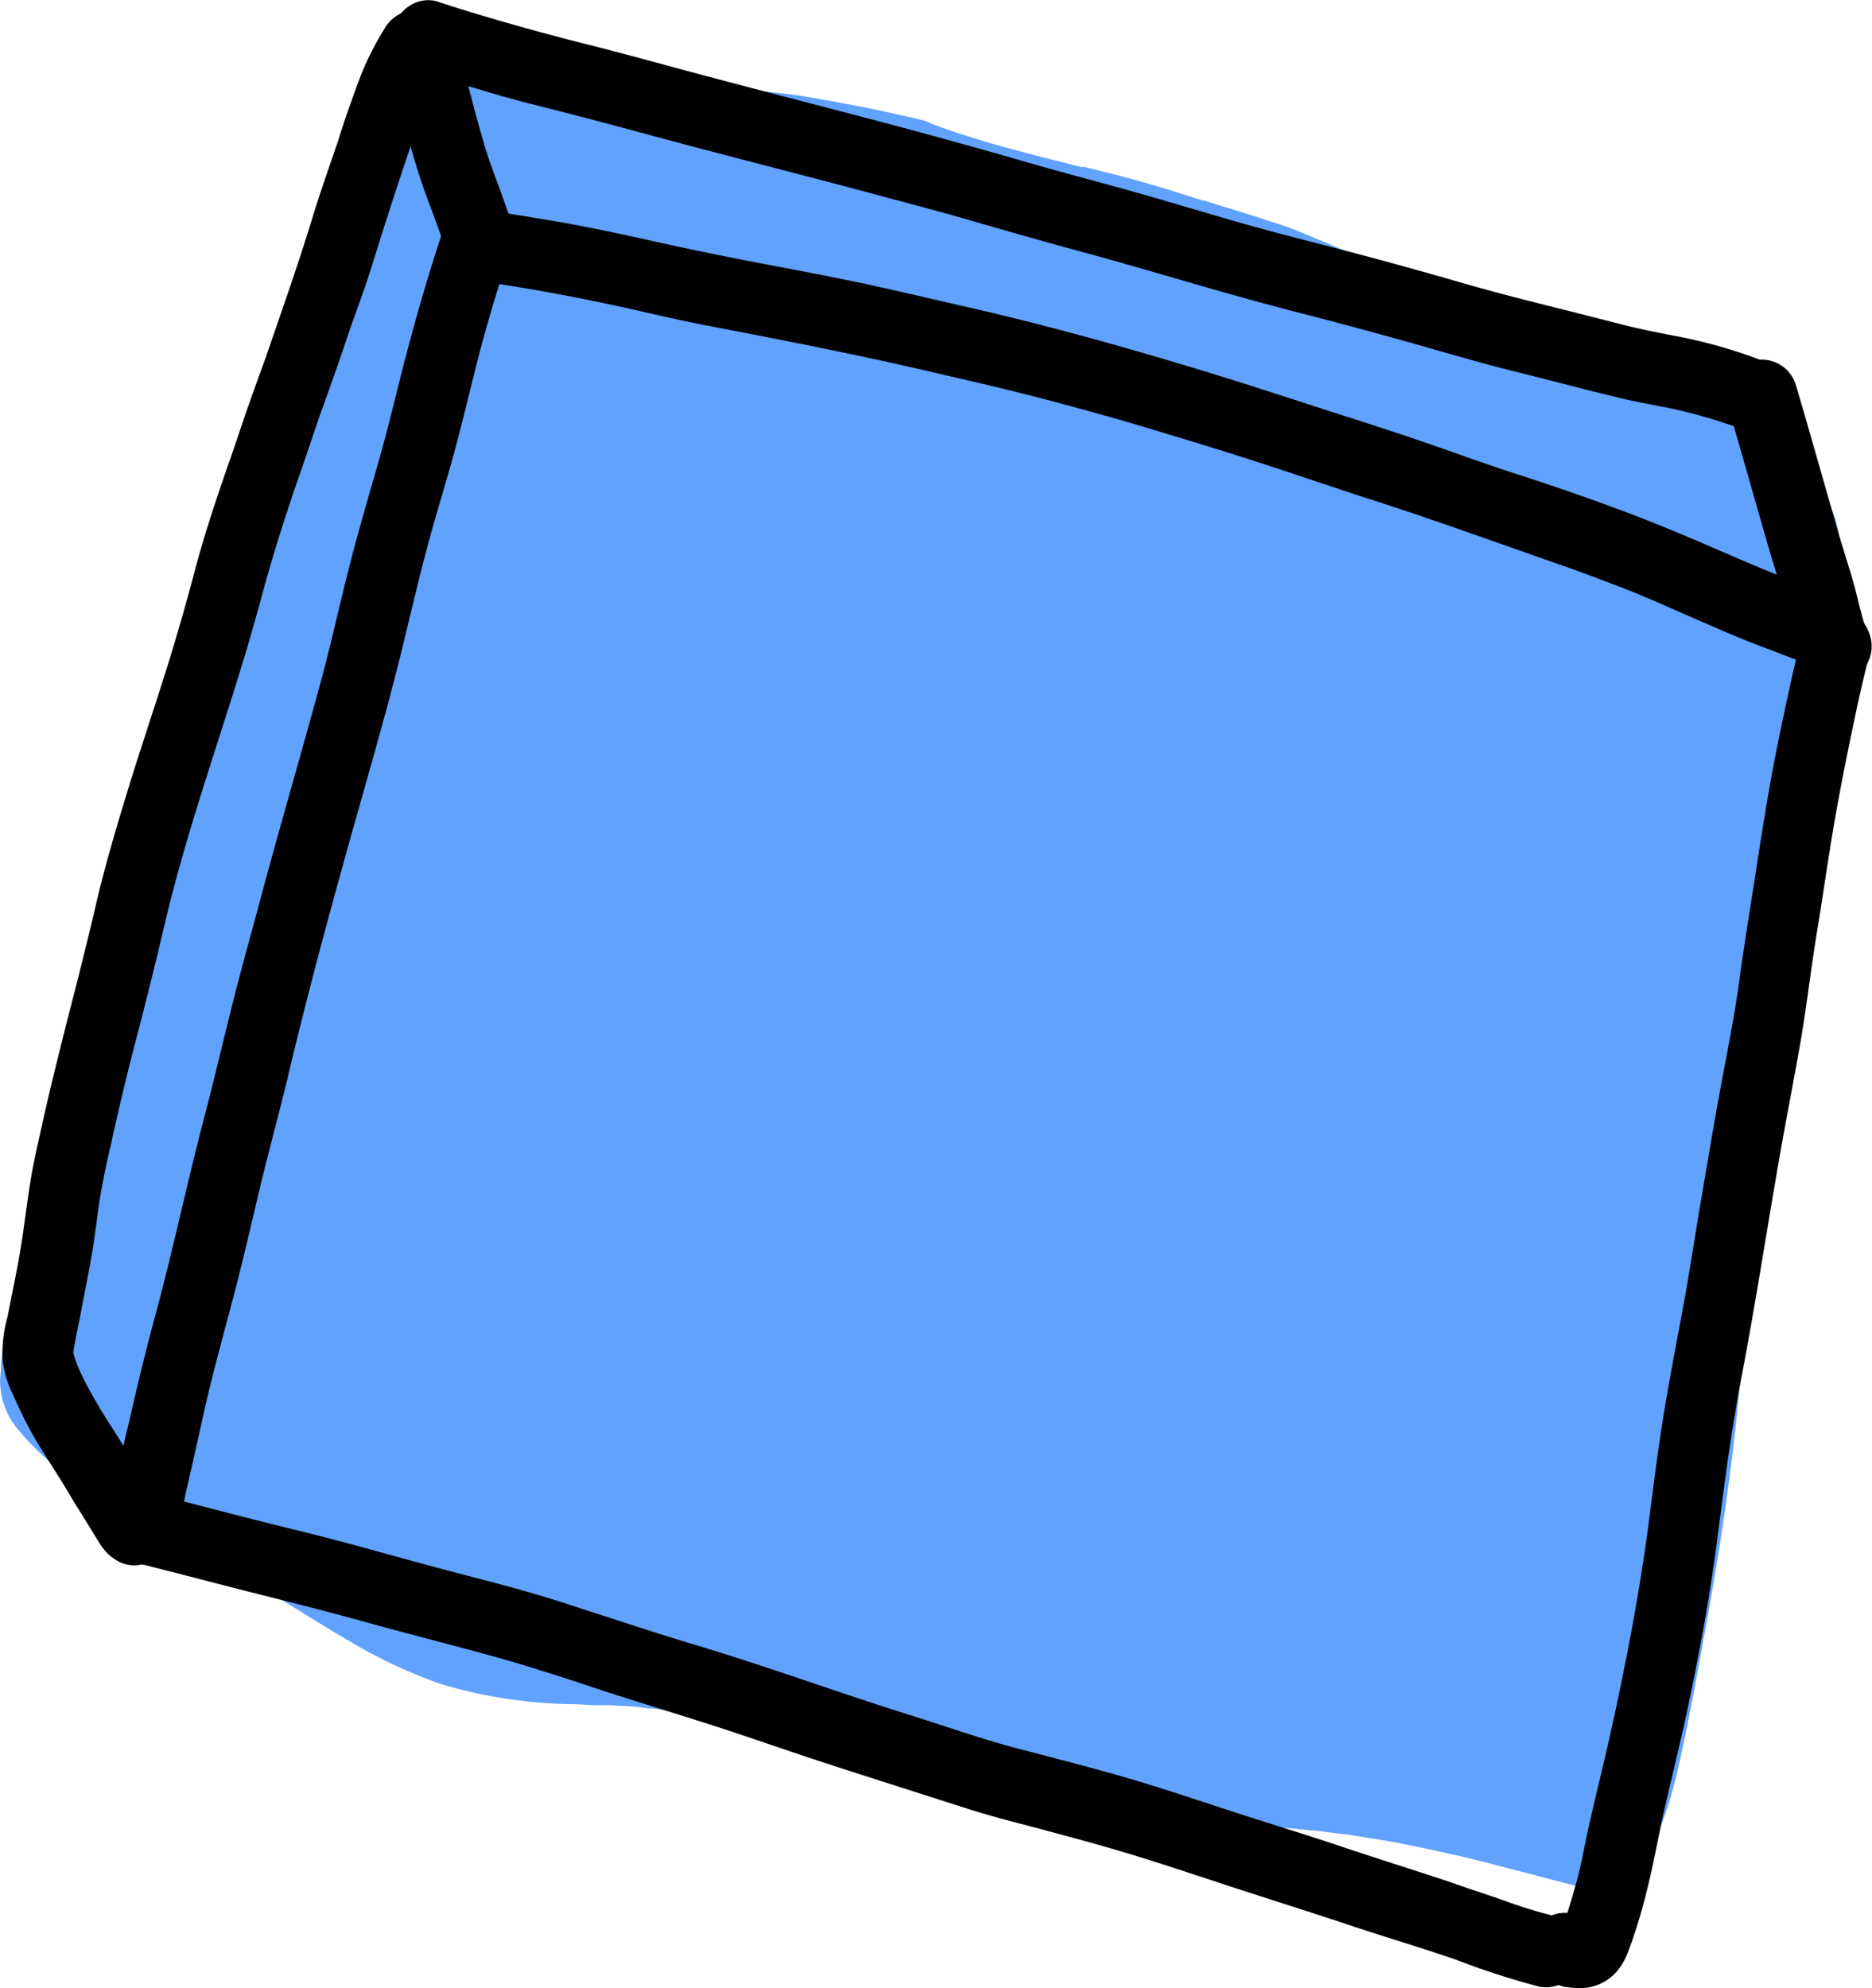
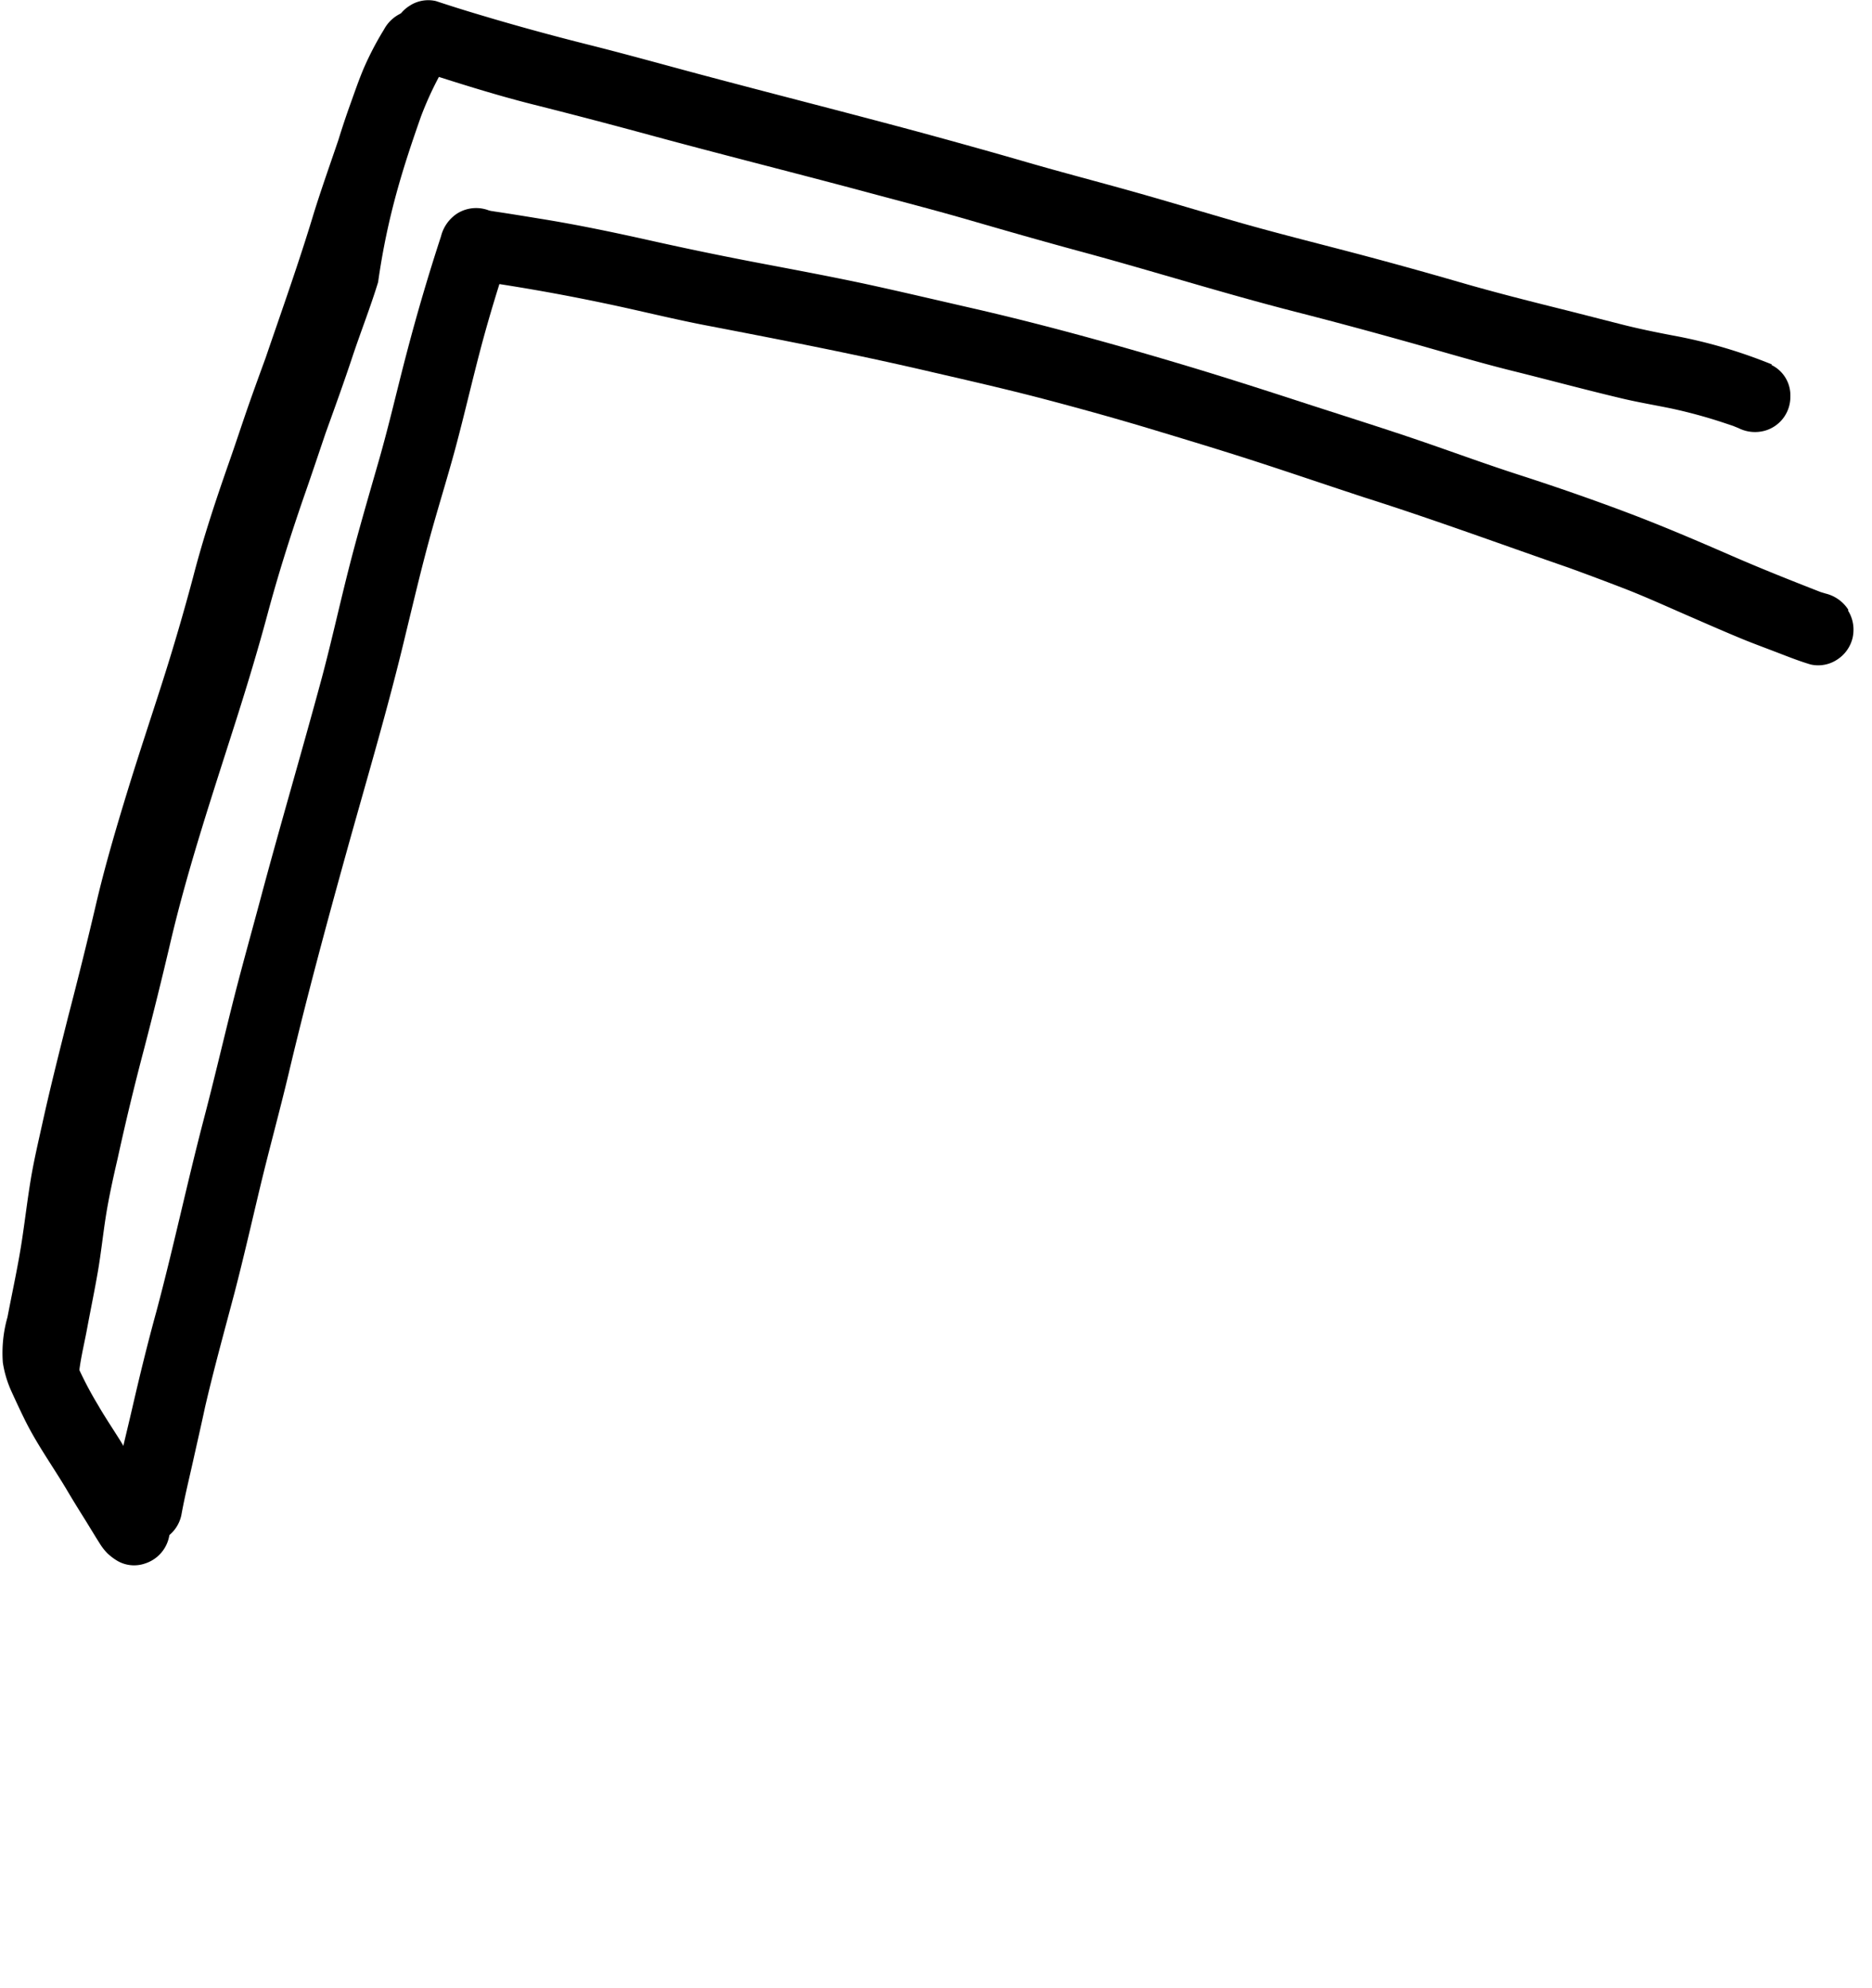
<svg xmlns="http://www.w3.org/2000/svg" viewBox="0 0 157.74 167.47">
  <defs>
    <style>
            .\33 c55ff72-957c-4ef4-9032-0d227cc21399 {
                fill: #61a2ff;
            }
        </style>
  </defs>
  <title>blue cube</title>
  <g id="11c8c374-7533-4dc2-af1e-5393b6682275" data-name="Layer 2">
    <g id="6451ceac-4228-441d-b476-9af4e049015a" data-name="Draw Layer">
-       <path class="3c55ff72-957c-4ef4-9032-0d227cc21399" d="M155.06,46.6c0-.36,0-.73-.05-1.1a10.83,10.83,0,0,0-.36-1.8,6.87,6.87,0,0,0-.47-1.16l-.16-.35a11.74,11.74,0,0,0-2.31-3.13,26.42,26.42,0,0,0-3.59-3l-.31-.23-.13-.1c-.53-.39-1.05-.77-1.59-1.15l-1.32-.9-2.62-1.81-.17-.12-.16-.12-3.14-1-3.2-1-.28-.09c-1.51-.46-3.38-1-5.12-1.64L129,27.51c-1.11-.38-2.4-.82-3.62-1.29-1.75-.67-3.35-1.32-4.92-2l-3.27-1.41-.34-.15-.34-.15-.21-.09-.22-.09c-1.39-.61-2.77-1.22-4.17-1.81l-.68-.28c-.91-.38-2.3-1-3.63-1.41q-2.47-.81-5-1.58l-.85-.27-.27-.08-.11,0C99,16.13,96.47,15.35,94,14.72l-2.2-.55-.43-.11-.11,0-.17,0c-2-.51-4.38-1.09-6.56-1.7-1.35-.37-2.77-.81-4.2-1.28-.64-.22-1.31-.44-2-.73l-.12-.06-.23-.1-1.1-.27c-2.06-.47-3.7-.82-5.15-1.09S68.84,8.28,67,8a54.08,54.08,0,0,0-5.39-.46c-.71,0-1.41,0-2.12,0s-1.57,0-2.35-.06c-1,0-2-.13-3.19-.25l-1-.15L52.49,7l-.11,0-.28,0c-.8-.12-1.6-.24-2.41-.34-1.38-.16-2.79-.3-4.3-.42-1.29-.11-2.57-.18-3.86-.25-1.8-.09-3.42-.18-5.07-.36a3,3,0,0,0-2.11.89l-.2-.08c-.18-.06-.32-.11-.45-.14a3.06,3.06,0,0,0-2.34.34A2.88,2.88,0,0,0,30,8.38c-1.22,5-2.56,10.15-3.54,13.93-.69,2.66-1.4,5.17-2.55,9.16-.77,2.68-1.57,5.35-2.37,8l-.14.48-.19.64c-.85,2.86-1.73,5.8-2.55,8.7-.74,2.61-1.85,6.55-2.93,10.62-.69,2.58-1.33,5.19-2,7.85l-.34,1.4c-1.51,6.11-3.13,12.62-4.87,19.14-.83,3-1.84,6.16-2.66,8.67l-.17.54c-.78,2.38-1.71,5.06-3,8.69l-.44,1.19-.06.14-.11.3c-.33.9-.66,1.79-1,2.69l-.09.25c-.13.37-.26.74-.37,1.11A14.77,14.77,0,0,0,.08,115c0,.48-.06.9-.07,1.31v.17a6.35,6.35,0,0,0,1.28,3.65,22.39,22.39,0,0,0,4.78,4.44l.24.18A33.16,33.16,0,0,0,11.45,128l4.75,2.43c3,1.53,5.92,3.33,8.74,5.08,1.61,1,3.11,1.92,4.64,2.81a42.7,42.7,0,0,0,7.53,3.52,40.48,40.48,0,0,0,11.33,1.71l1.57.08.78,0,.52,0,1,.06c.8,0,1.62.13,2.41.22l.24,0,.76.09.78.12c.85.13,2.15.32,3.33.56,2.14.44,3.78.8,5.34,1.16,3.06.72,6.11,1.53,9.06,2.32l.26.07.25.06c3.09.83,6.19,1.66,9.29,2.47.52.14,1,.26,1.57.38l.78.18.68.16c.53.14,1,.26,1.49.34l1.47.25c1.31.23,2.62.46,3.93.6,2.67.27,5.35.5,8,.73s5.74.49,8.55.79l.26,0,.52.06.5.07.49.06.61.08.53.06h.1l.91.15c1,.16,2.4.37,3.7.63,1.73.34,3.44.71,5.21,1.12s3.86,1,5.59,1.42c1.14.31,2.23.59,3.31.87a10.62,10.62,0,0,0,2.27.38,4.55,4.55,0,0,0,1.89-.5,6.58,6.58,0,0,0,1.3-.92,4.37,4.37,0,0,0,.83-1l.22-.31a6.63,6.63,0,0,0,.66-1.23l.08-.17a27,27,0,0,0,1.39-3.94c.43-1.49.75-3,1.1-4.65.76-3.71,1.43-7.44,1.92-10.17,1-5.57,1.73-10.52,2.26-15.14.24-2.09.43-4.23.61-6.19l.06-.64,0-.37c.2-2.21.44-4.57.76-7.21.89-5.51,1.88-11.26,2.76-16.33l.53-3.07c.49-2.81.95-5.89,1.42-9.41.53-4,.84-7.22,1-10.24,0-.92.07-1.84.1-2.77l.06-2c.07-1.58.18-3.15.31-4.75.18-2.37.49-4.8.76-6.94v-.12l.14-1.12.14-1.13a20.17,20.17,0,0,0,.16-2.28Z" />
      <path d="M42.64,18.9A3,3,0,0,0,38.5,18a3.24,3.24,0,0,0-1.34,1.91q-1.6,4.89-2.9,9.86c-.79,3-1.47,6-2.33,9s-1.8,6.19-2.59,9.32-1.42,6-2.22,9c-1.7,6.3-3.55,12.55-5.23,18.85-.78,2.91-1.6,5.82-2.33,8.74-.8,3.19-1.55,6.4-2.39,9.6-1.41,5.39-2.56,10.84-4,16.22-.73,2.65-1.38,5.31-2,8s-1.28,5.23-1.76,7.88a3,3,0,0,0,5.87,1.25c.28-1.55.66-3.08,1-4.61s.68-3,1-4.5c.75-3.24,1.64-6.44,2.49-9.66.78-3,1.46-6,2.18-9s1.62-6.27,2.37-9.42C25.8,84.19,27.47,78,29.16,71.91s3.53-12.23,5-18.41c.65-2.67,1.28-5.35,2-8s1.52-5.17,2.22-7.77c.74-2.76,1.38-5.55,2.11-8.32s1.59-5.55,2.5-8.3a1.87,1.87,0,0,0,.08-.59,3.28,3.28,0,0,0-.48-1.63Z" />
      <path d="M155.75,51.37A3.15,3.15,0,0,0,153.84,50l-.43-.13c-2.56-1-5.08-2-7.6-3.1-2.85-1.24-5.7-2.46-8.61-3.56S131.1,41,128,40s-6.1-2.12-9.16-3.15-6.16-2-9.23-3-5.88-1.9-8.84-2.8c-6.1-1.84-12.24-3.56-18.46-5-3.12-.71-6.24-1.45-9.37-2.13-3-.64-6-1.2-9-1.77s-6.1-1.21-9.14-1.89-6.19-1.34-9.31-1.84c-1.28-.21-2.56-.42-3.85-.61a3.09,3.09,0,0,0-2.22.4,3,3,0,0,0,1,5.47q5.24.76,10.43,1.85c3,.62,5.89,1.36,8.86,1.92,6.29,1.21,12.57,2.43,18.81,3.89,3.12.72,6.23,1.43,9.33,2.24,2.93.77,5.86,1.58,8.77,2.45,3.11.94,6.21,1.87,9.29,2.87s6,2,9.05,3c5.87,1.86,11.66,4,17.45,6l-.48-.17q2.57.93,5.1,1.91c1.71.67,3.38,1.43,5.06,2.16s3.31,1.45,5,2.14c.8.32,1.61.62,2.42.93,1,.38,2,.79,3.05,1.1a2.89,2.89,0,0,0,2.23-.4,3,3,0,0,0,1.33-1.91,3.26,3.26,0,0,0,.06-.62,3,3,0,0,0-.46-1.61Z" />
-       <path d="M130.81,161.35a38.14,38.14,0,0,1-4.18-1.3c-1.5-.52-3-1-4.51-1.54-3-1-6-1.93-9-2.94s-5.94-1.9-8.91-2.86-6-2-9-2.88-6.35-1.73-9.54-2.57c-3-.79-5.93-1.83-8.88-2.76-6.15-1.92-12.2-4.15-18.38-6-3.16-.94-6.3-2-9.43-3-2.94-1-5.94-1.83-9-2.62s-6.28-1.67-9.41-2.54-6-1.54-9-2.3c-2.76-.7-5.52-1.43-8.28-2.13a3,3,0,0,0-1.25,5.88c3.26.81,6.51,1.68,9.77,2.5,3.07.77,6.14,1.55,9.2,2.4s6.41,1.7,9.61,2.57c3,.81,6,1.76,9,2.76S55.84,144,59,145s6,2,9,3,6.18,2,9.29,3l4.66,1.49c1.55.48,3.11.89,4.68,1.3,3,.8,6,1.59,9,2.51s6.17,2,9.26,3,6,1.92,9,2.92,5.86,1.84,8.76,2.84a66.07,66.07,0,0,0,7,2.27,3,3,0,0,0,3.56-2.31,3.23,3.23,0,0,0,.06-.61,3,3,0,0,0-2.37-3Z" />
-       <path d="M155.36,51.31a3,3,0,0,0-3.56,2.31c-.83,3.39-1.56,6.8-2.24,10.23-.6,3.1-1.09,6.22-1.57,9.34s-1,6.25-1.43,9.4-1.05,6.16-1.62,9.25-1.07,6.15-1.6,9.23-1,6.27-1.58,9.38-1.21,6.37-1.71,9.56-.84,6.18-1.26,9.26c-.78,5.68-1.88,11.3-3.12,16.89-.62,2.76-1.32,5.5-1.92,8.26-.28,1.31-.51,2.63-.86,3.93-.26.93-.52,1.86-.82,2.78a2.92,2.92,0,0,0-2.37.94,3,3,0,0,0,.16,4.24,4.24,4.24,0,0,0,2,1.05,9.75,9.75,0,0,0,1.19.11,4.1,4.1,0,0,0,3.1-1.31,5.39,5.39,0,0,0,1.08-1.87c.32-.83.59-1.67.85-2.52.87-2.83,1.4-5.74,2-8.62.7-3.12,1.49-6.22,2.15-9.35s1.26-6.21,1.77-9.34.87-6.16,1.28-9.24.9-6.28,1.5-9.4c1.17-6.15,2.11-12.32,3.19-18.48.55-3.14,1.17-6.28,1.72-9.42s.89-6.27,1.41-9.4.95-6.26,1.49-9.37,1.2-6.34,1.87-9.49c.34-1.6.73-3.2,1.12-4.79a2.7,2.7,0,0,0,.07-.63,3.07,3.07,0,0,0-2.38-2.93Z" />
-       <path d="M157.57,53.54a2.69,2.69,0,0,0-.44-.86c-.42-1.38-.7-2.8-1.12-4.18-.48-1.6-1-3.2-1.44-4.81-1.08-3.74-2.12-7.48-3.23-11.2a3,3,0,1,0-5.72,1.8c1.14,3.84,2.21,7.69,3.32,11.53.48,1.65,1,3.29,1.49,4.94.23.84.43,1.68.65,2.52.1.4.21.8.33,1.19a4.55,4.55,0,0,0,.5,1.3,4.37,4.37,0,0,0,.63.79c.26.2.52.38.79.55a2.9,2.9,0,0,0,2.29.2,3,3,0,0,0,2.09-2.86,2.83,2.83,0,0,0-.14-.91Z" />
-       <path d="M43.3,19.36c-.15-.42-.28-.85-.42-1.27-.23-.66-.47-1.31-.71-2-.49-1.33-1-2.65-1.39-4S40,9.35,39.66,8Q39,5.49,38.35,3a3,3,0,0,0-5.72,1.81c.85,3.11,1.56,6.28,2.51,9.36.39,1.29.87,2.55,1.34,3.82.25.67.49,1.33.72,2a11.83,11.83,0,0,0,1,2.5,3,3,0,0,0,4.14.94,3,3,0,0,0,1.38-2.54,3,3,0,0,0-.44-1.57Z" />
      <path d="M149.31,30.7a42.34,42.34,0,0,0-8.4-2.45c-1.47-.28-2.93-.58-4.37-.95l-4.27-1.09c-3.09-.77-6.17-1.54-9.24-2.43s-6.14-1.74-9.23-2.55-6.29-1.61-9.41-2.5c-3-.86-5.89-1.74-8.84-2.57s-6-1.62-9-2.49-6.24-1.77-9.37-2.62C71.08,9.41,65,7.87,58.89,6.24c-3.1-.83-6.18-1.69-9.29-2.47S43.35,2.13,40.26,1.2C39.08.85,37.91.48,36.73.09a2.86,2.86,0,0,0-2.22.4A3,3,0,0,0,33.17,2.4a3,3,0,0,0,.4,2.22A3.3,3.3,0,0,0,35.48,6c3.12,1,6.26,2,9.44,2.8s6.2,1.59,9.3,2.43c6.16,1.68,12.36,3.23,18.53,4.88,3,.81,6,1.58,9,2.45s6.11,1.76,9.17,2.59c6.12,1.65,12.16,3.56,18.3,5.13q4.45,1.14,8.88,2.38c3.11.86,6.2,1.8,9.34,2.58s6.1,1.58,9.17,2.31c1.42.34,2.88.58,4.32.88a42.57,42.57,0,0,1,4.16,1.13l.93.31.47.19a3.09,3.09,0,0,0,2.29.2,2.95,2.95,0,0,0,2.08-2.85,2.84,2.84,0,0,0-1.6-2.67Zm-3.42,5.07-.27-.1.27.1Z" />
-       <path d="M36.4,1.21A3,3,0,0,0,34.11,1a3.12,3.12,0,0,0-1.75,1.48,26.15,26.15,0,0,0-1.73,3.32c-.42,1-.76,2-1.12,3s-.69,2-1,3C27.8,13.89,27.05,16,26.43,18c-1.23,4.08-2.67,8.11-4.05,12.15-.57,1.56-1.14,3.12-1.68,4.69-.48,1.4-.94,2.8-1.43,4.19-1.11,3.17-2.16,6.34-3,9.59-.8,3-1.68,6-2.61,8.91s-2,6.11-2.94,9.18S8.83,73,8.09,76.17,6.56,82.5,5.74,85.65C5,88.6,4.25,91.55,3.59,94.54c-.35,1.59-.73,3.19-1,4.82s-.46,3.23-.7,4.84c-.33,2.26-.83,4.5-1.26,6.75a11,11,0,0,0-.39,3.83,9.24,9.24,0,0,0,.7,2.37c.36.79.72,1.57,1.1,2.34,1,2.06,2.35,3.94,3.52,5.89.54.92,1.1,1.82,1.67,2.73l.87,1.42.34.54a4.59,4.59,0,0,0,.61.77,4.71,4.71,0,0,0,.88.66,2.82,2.82,0,0,0,2.29.2,3,3,0,0,0,1.95-3.76c-.11-.23-.21-.47-.32-.7a3.12,3.12,0,0,0-.46-.56c-1.13-1.71-2.17-3.51-3.22-5.27-.62-1-1.3-2-1.93-3.09a30.71,30.71,0,0,1-1.54-2.89A10.13,10.13,0,0,1,6.19,114a.57.57,0,0,1,0-.13c.16-1.17.45-2.34.66-3.5.29-1.55.61-3.09.88-4.65s.43-3.1.67-4.64.62-3.28,1-4.91q1-4.58,2.19-9.09c.8-3.07,1.56-6.13,2.28-9.21,1.5-6.37,3.59-12.57,5.57-18.81.92-2.9,1.8-5.81,2.59-8.75.88-3.28,1.9-6.5,3-9.7.65-1.85,1.27-3.71,1.9-5.57.79-2.19,1.58-4.37,2.31-6.58.69-2.05,1.48-4.06,2.11-6.12C32.65,18.17,34,14,35.47,9.82a28.28,28.28,0,0,1,2.21-4.57A2.47,2.47,0,0,0,38,3.94,3.15,3.15,0,0,0,36.4,1.21Z" />
+       <path d="M36.4,1.21A3,3,0,0,0,34.11,1a3.12,3.12,0,0,0-1.75,1.48,26.15,26.15,0,0,0-1.73,3.32c-.42,1-.76,2-1.12,3s-.69,2-1,3C27.8,13.89,27.05,16,26.43,18c-1.23,4.08-2.67,8.11-4.05,12.15-.57,1.56-1.14,3.12-1.68,4.69-.48,1.4-.94,2.8-1.43,4.19-1.11,3.17-2.16,6.34-3,9.59-.8,3-1.68,6-2.61,8.91s-2,6.11-2.94,9.18S8.83,73,8.09,76.17,6.56,82.5,5.74,85.65C5,88.6,4.25,91.55,3.59,94.54c-.35,1.59-.73,3.19-1,4.82s-.46,3.23-.7,4.84c-.33,2.26-.83,4.5-1.26,6.75a11,11,0,0,0-.39,3.83,9.24,9.24,0,0,0,.7,2.37c.36.79.72,1.57,1.1,2.34,1,2.06,2.35,3.94,3.52,5.89.54.92,1.1,1.82,1.67,2.73l.87,1.42.34.54a4.59,4.59,0,0,0,.61.77,4.71,4.71,0,0,0,.88.66,2.82,2.82,0,0,0,2.29.2,3,3,0,0,0,1.95-3.76c-.11-.23-.21-.47-.32-.7a3.12,3.12,0,0,0-.46-.56c-1.13-1.71-2.17-3.51-3.22-5.27-.62-1-1.3-2-1.93-3.09a30.71,30.71,0,0,1-1.54-2.89a.57.57,0,0,1,0-.13c.16-1.17.45-2.34.66-3.5.29-1.55.61-3.09.88-4.65s.43-3.1.67-4.64.62-3.28,1-4.91q1-4.58,2.19-9.09c.8-3.07,1.56-6.13,2.28-9.21,1.5-6.37,3.59-12.57,5.57-18.81.92-2.9,1.8-5.81,2.59-8.75.88-3.28,1.9-6.5,3-9.7.65-1.85,1.27-3.71,1.9-5.57.79-2.19,1.58-4.37,2.31-6.58.69-2.05,1.48-4.06,2.11-6.12C32.65,18.17,34,14,35.47,9.82a28.28,28.28,0,0,1,2.21-4.57A2.47,2.47,0,0,0,38,3.94,3.15,3.15,0,0,0,36.4,1.21Z" />
    </g>
  </g>
</svg>